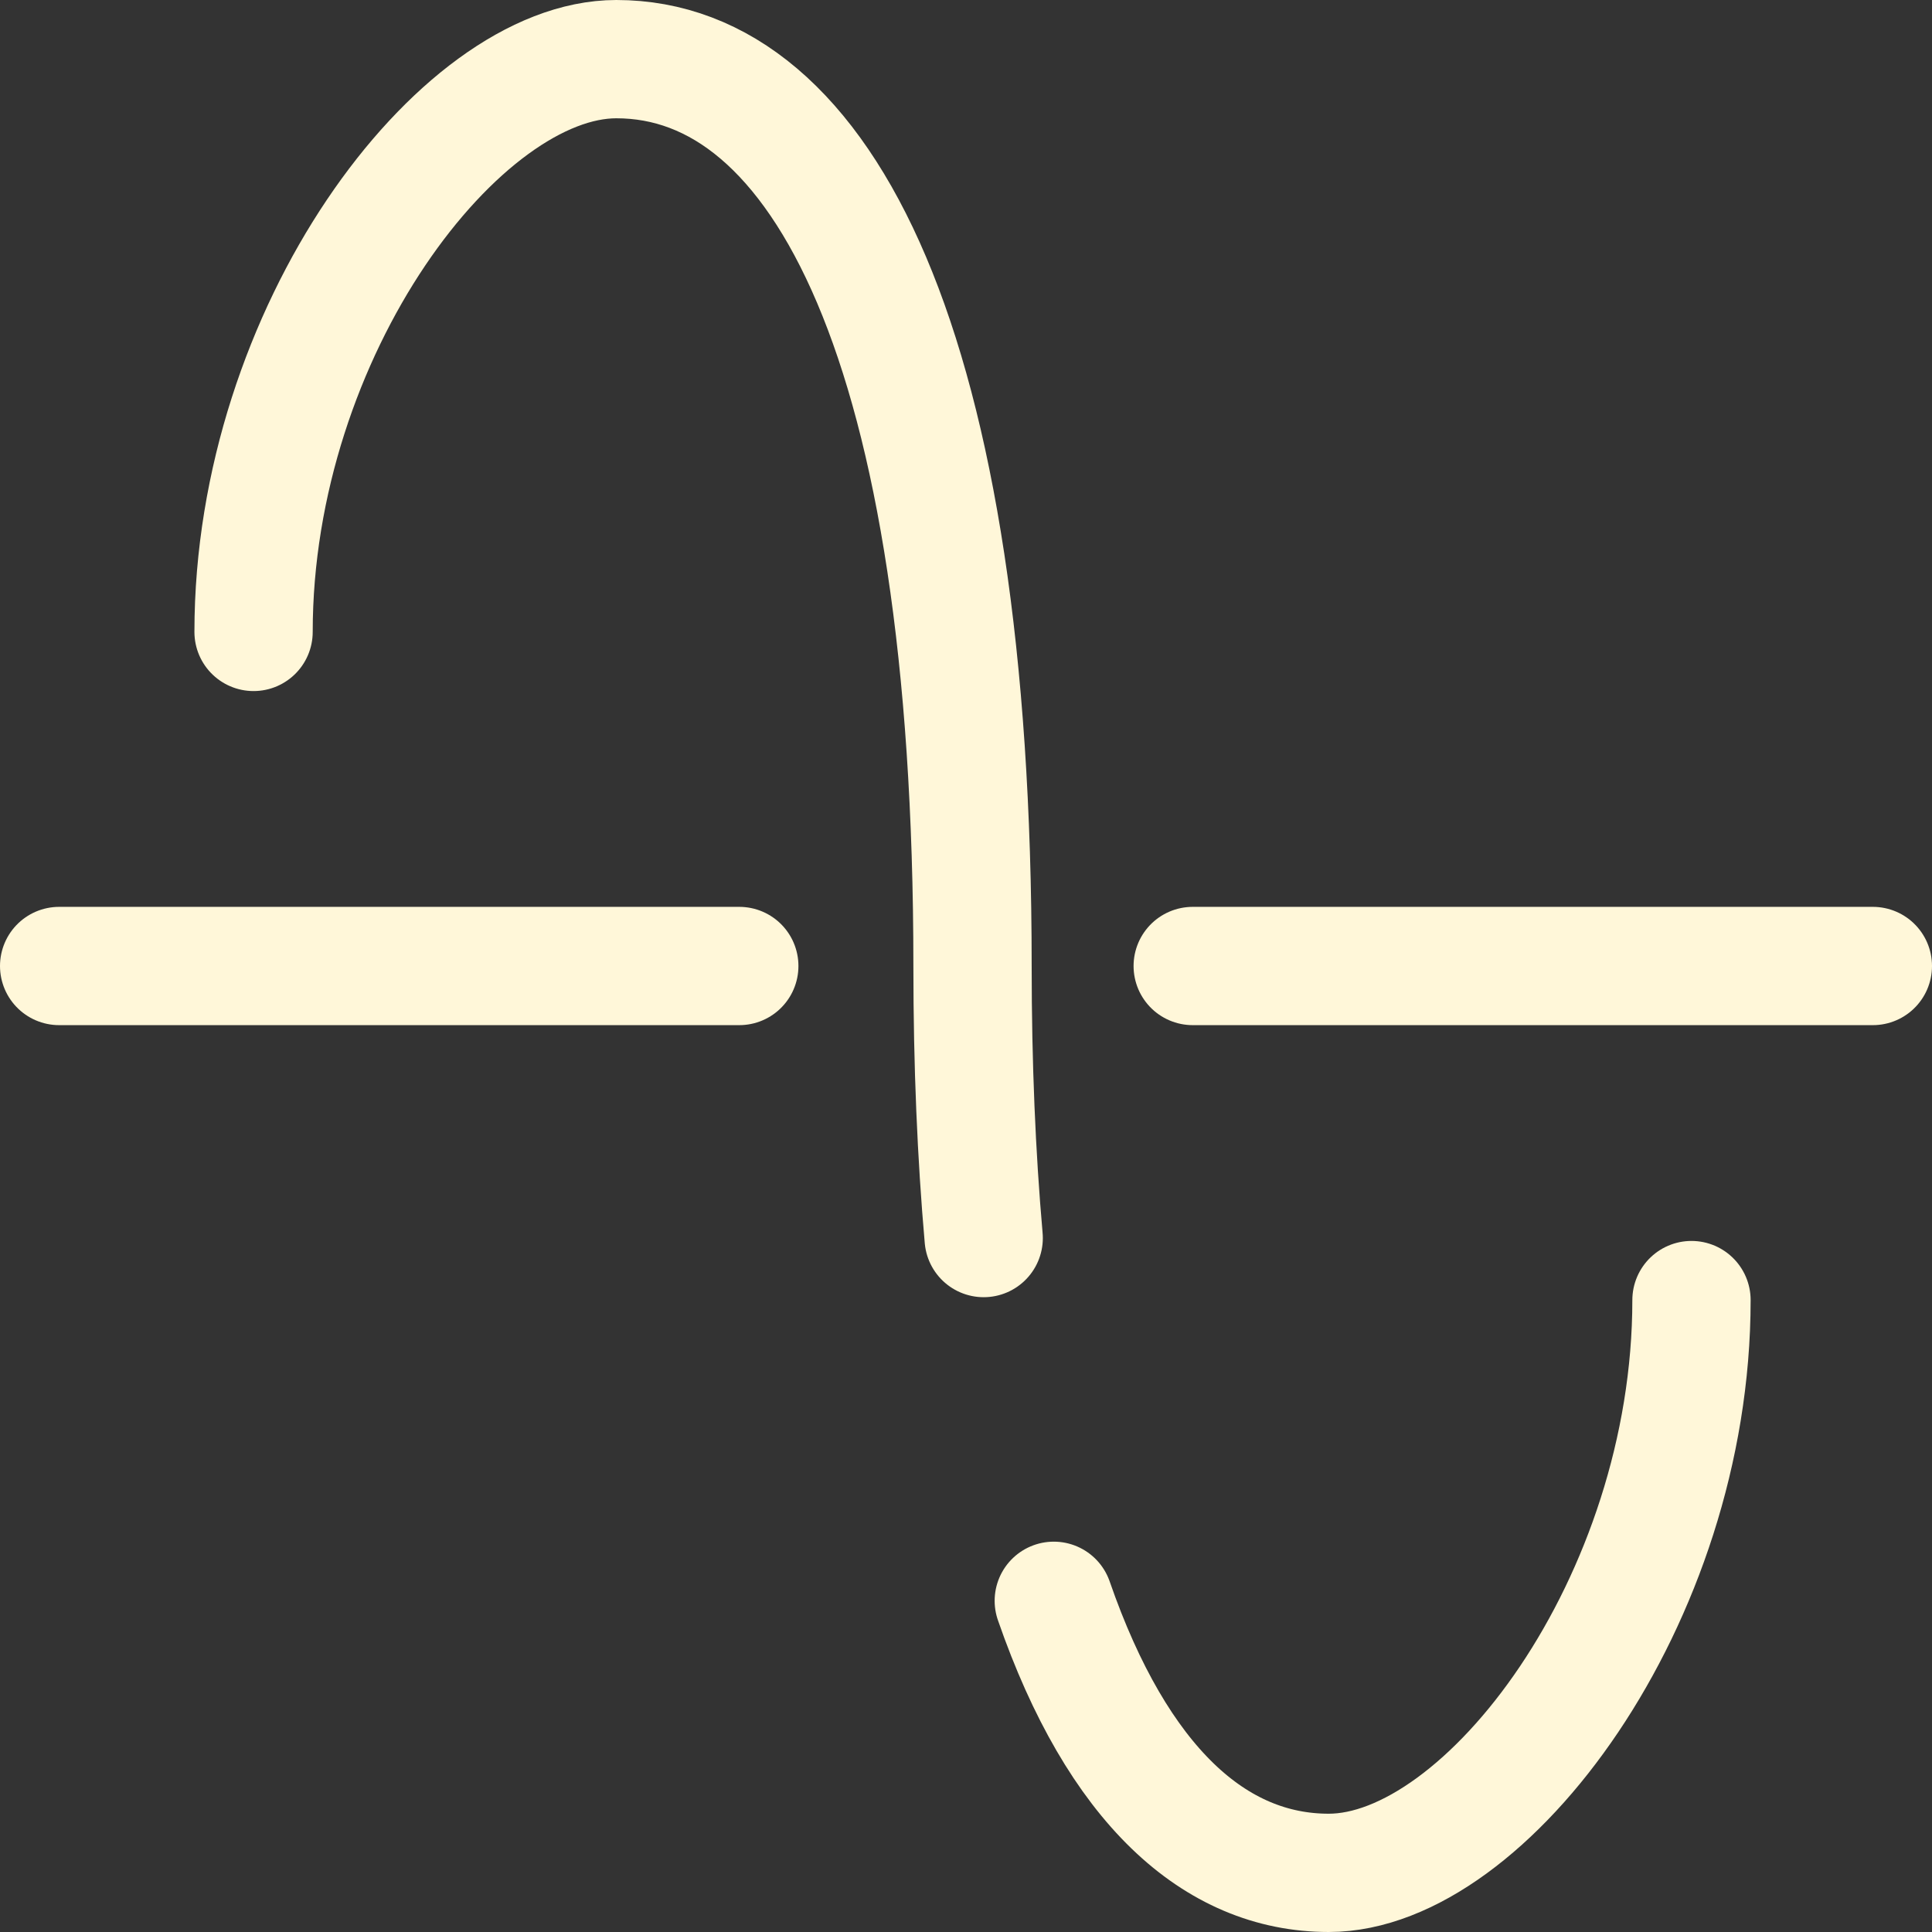
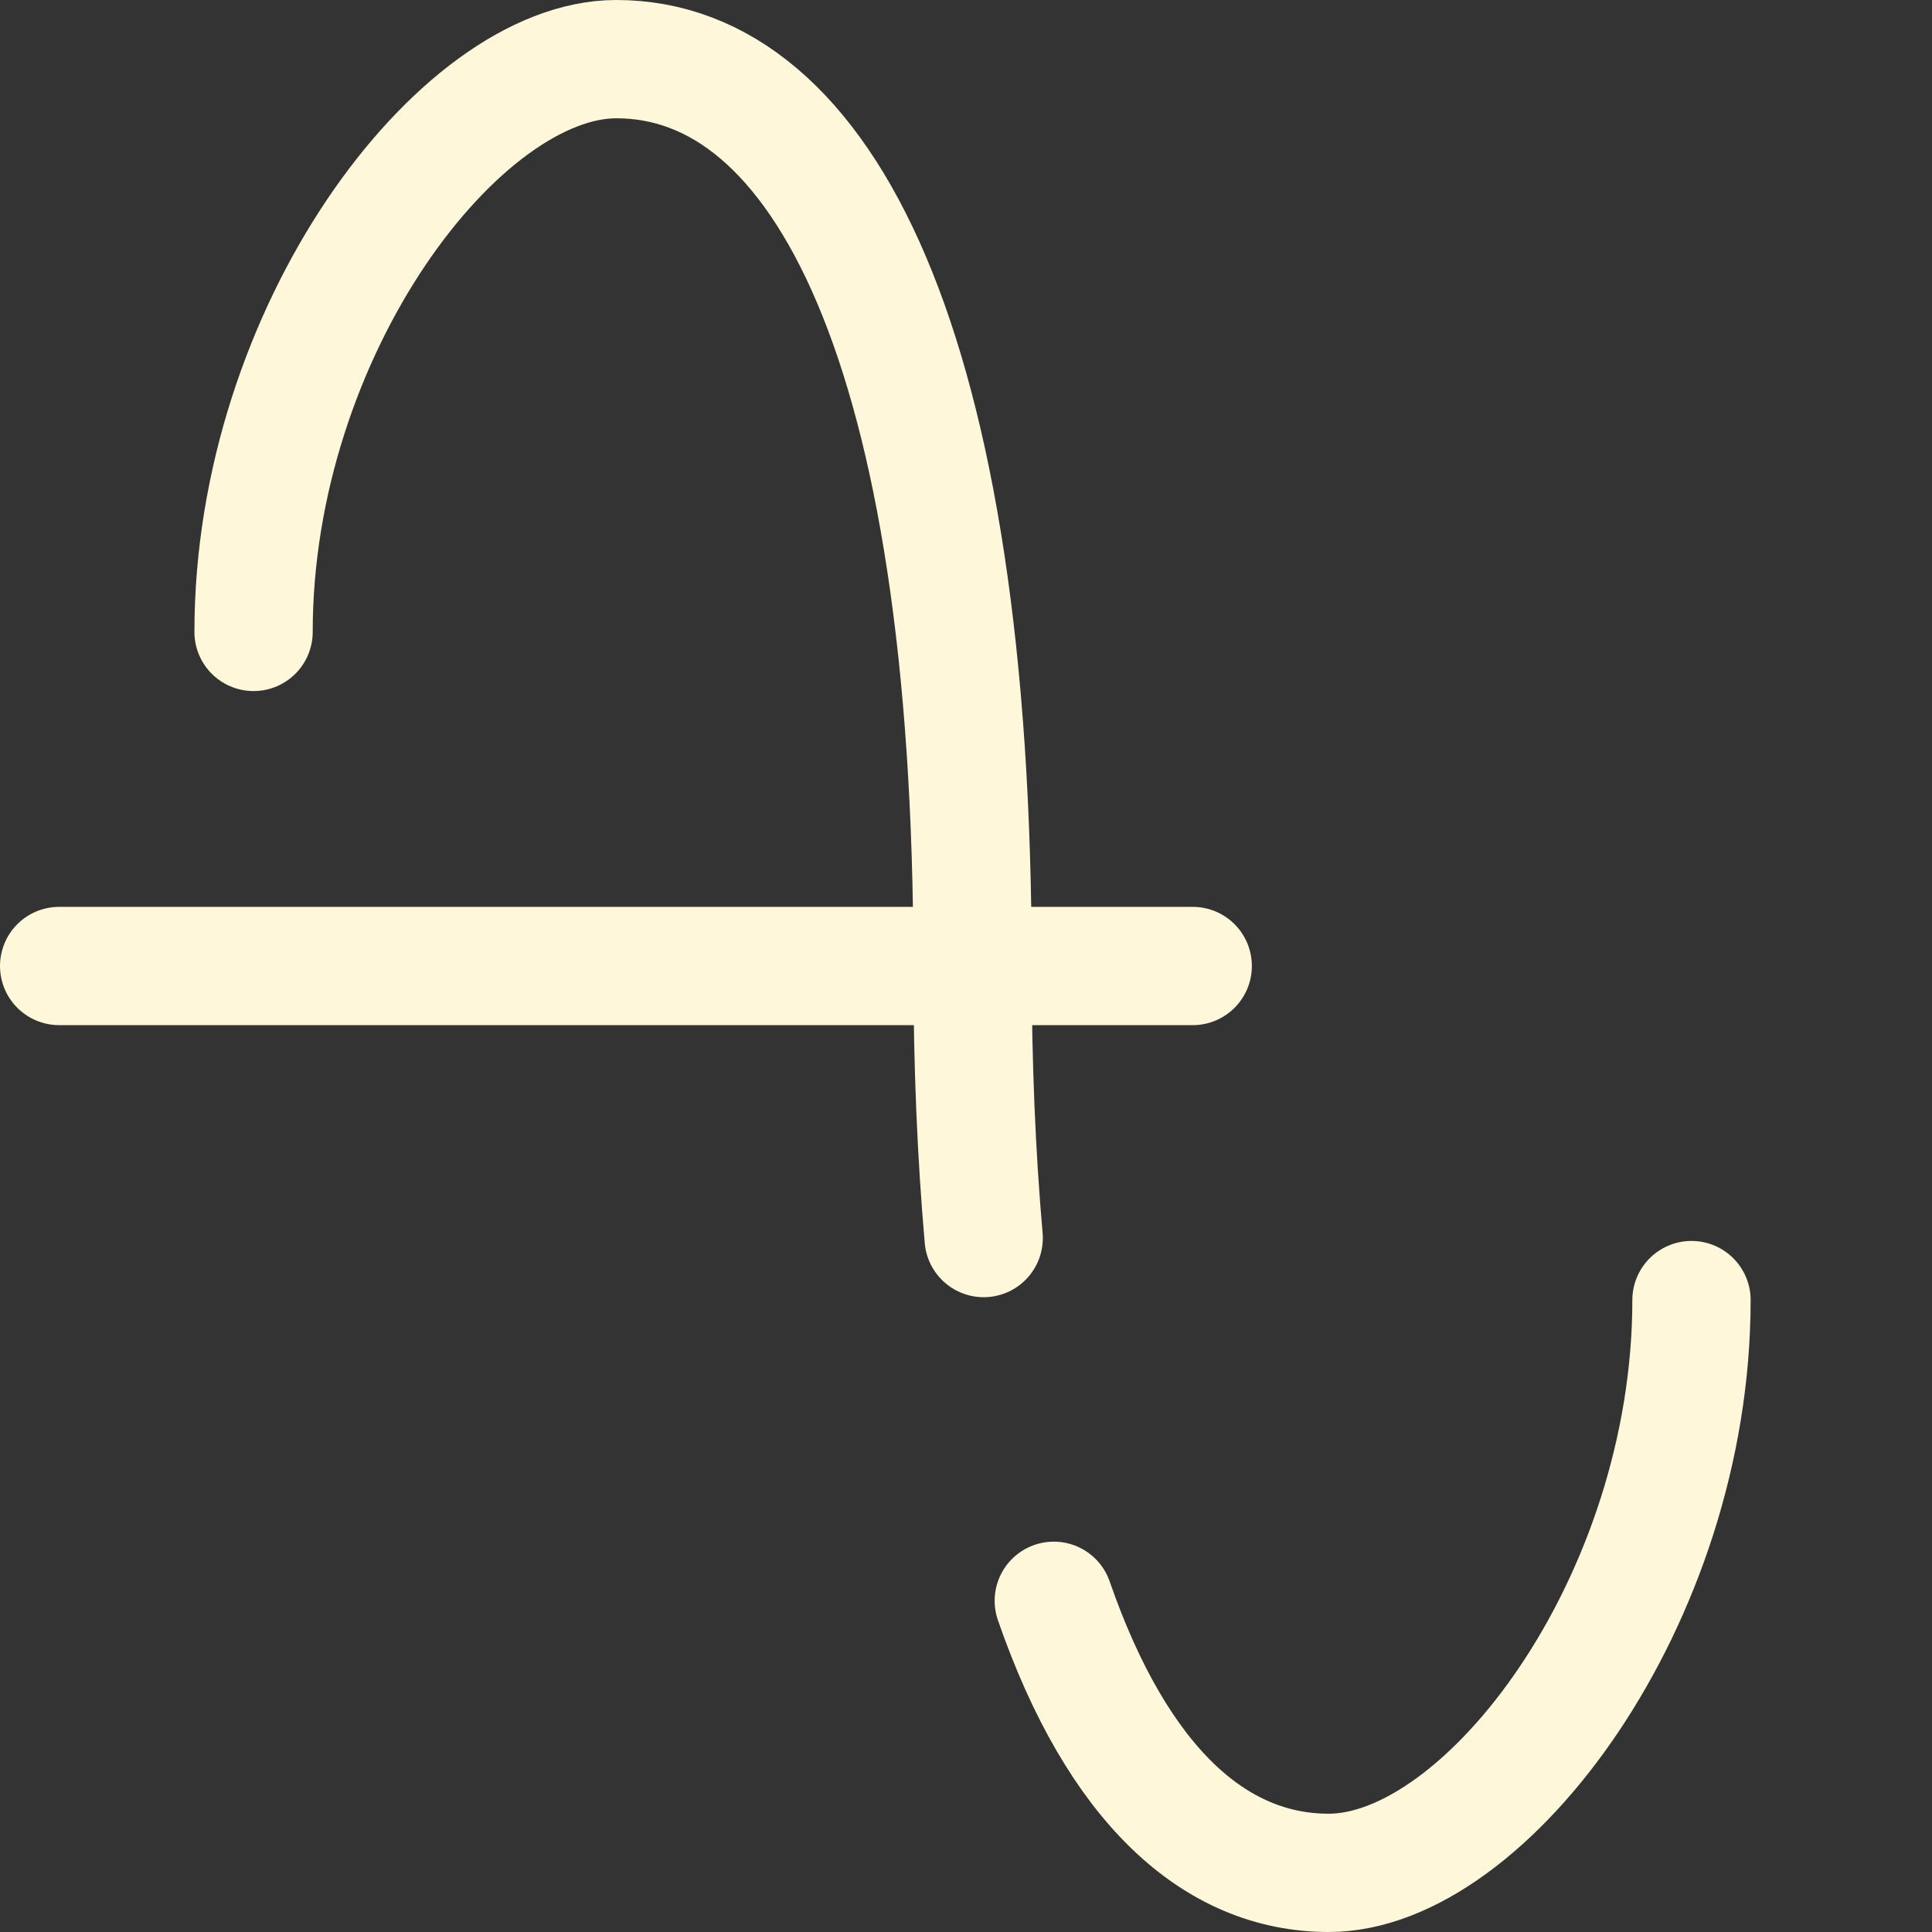
<svg xmlns="http://www.w3.org/2000/svg" width="98" height="98" viewBox="0 0 98 98" fill="none">
  <rect x="0" y="0" width="98" height="98" fill="#333333" stroke="none" />
-   <path d="M3 49H37.5M95 49H60.5M85.8 65.946C85.8 81.2 75.381 95 67.4 95C61.618 95 56.691 90.538 53.453 81.2M12.862 32.054C12.862 16.8 23.286 3 31.262 3C41.7 3 49.331 17.527 49.331 49C49.331 54.028 49.529 58.628 49.897 62.8" stroke="#FFF7D9" stroke-width="6" stroke-linecap="round" />
+   <path d="M3 49H37.5H60.5M85.8 65.946C85.8 81.2 75.381 95 67.4 95C61.618 95 56.691 90.538 53.453 81.2M12.862 32.054C12.862 16.8 23.286 3 31.262 3C41.7 3 49.331 17.527 49.331 49C49.331 54.028 49.529 58.628 49.897 62.8" stroke="#FFF7D9" stroke-width="6" stroke-linecap="round" />
</svg>